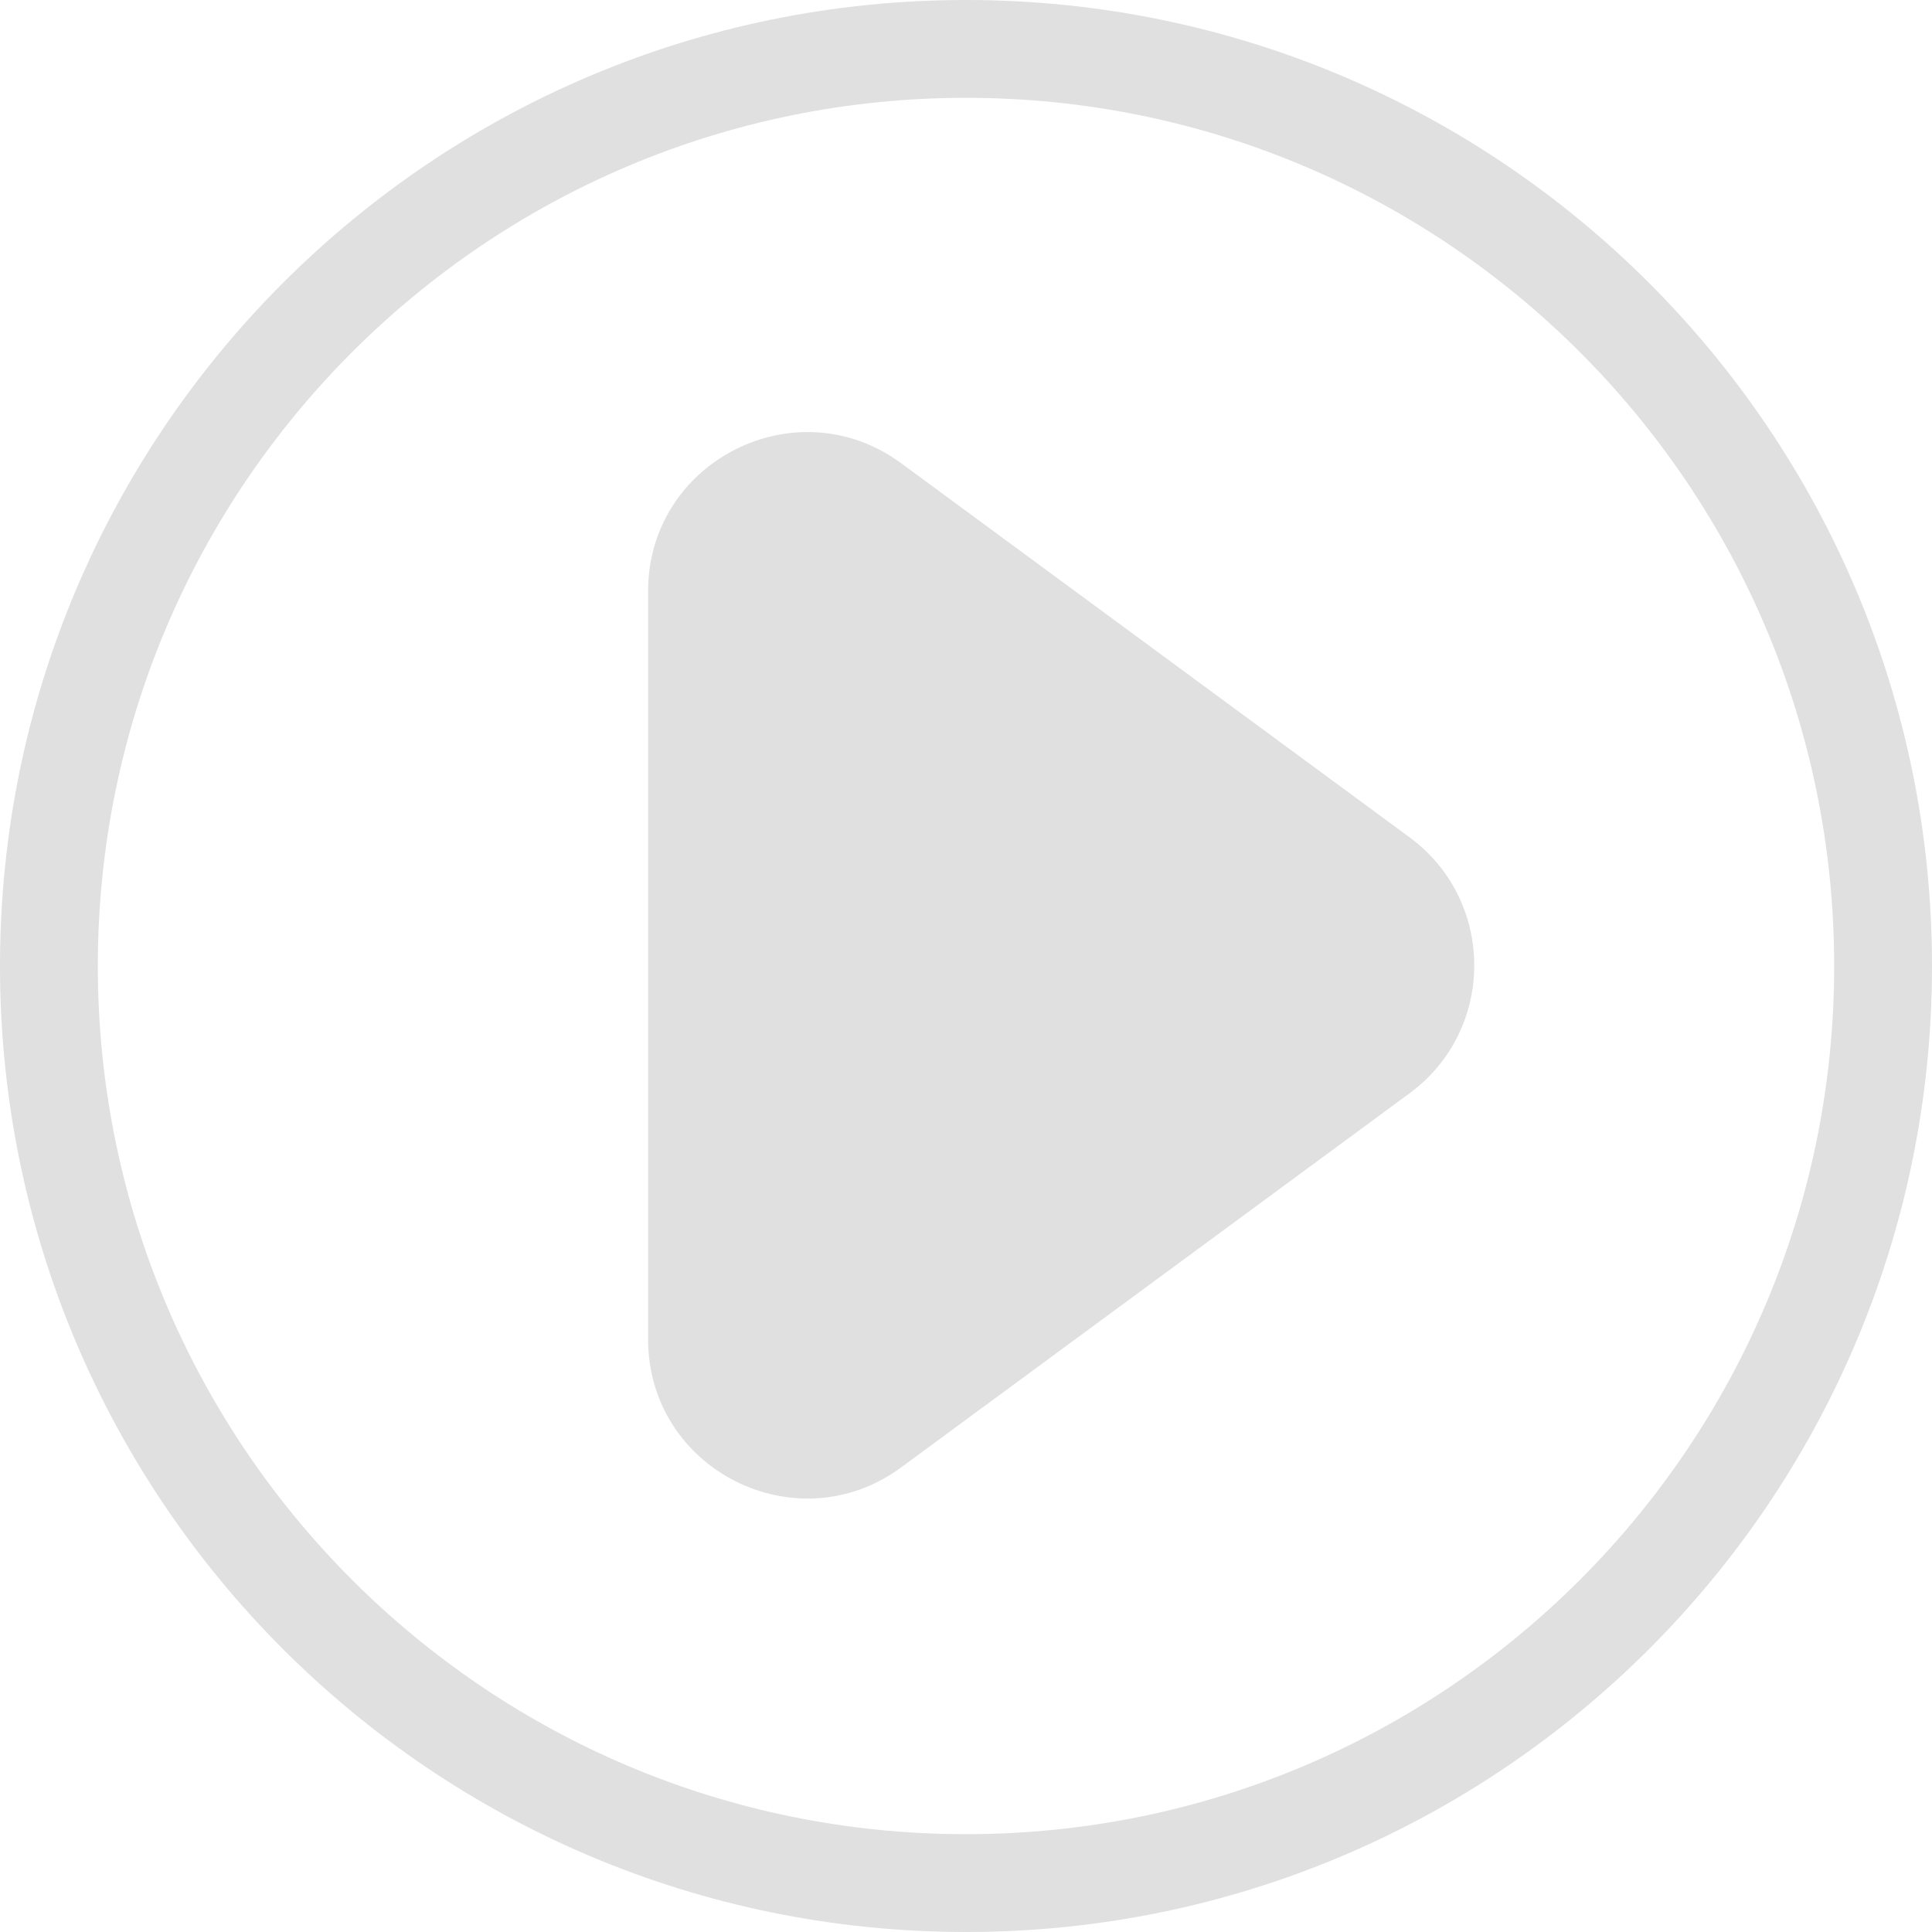
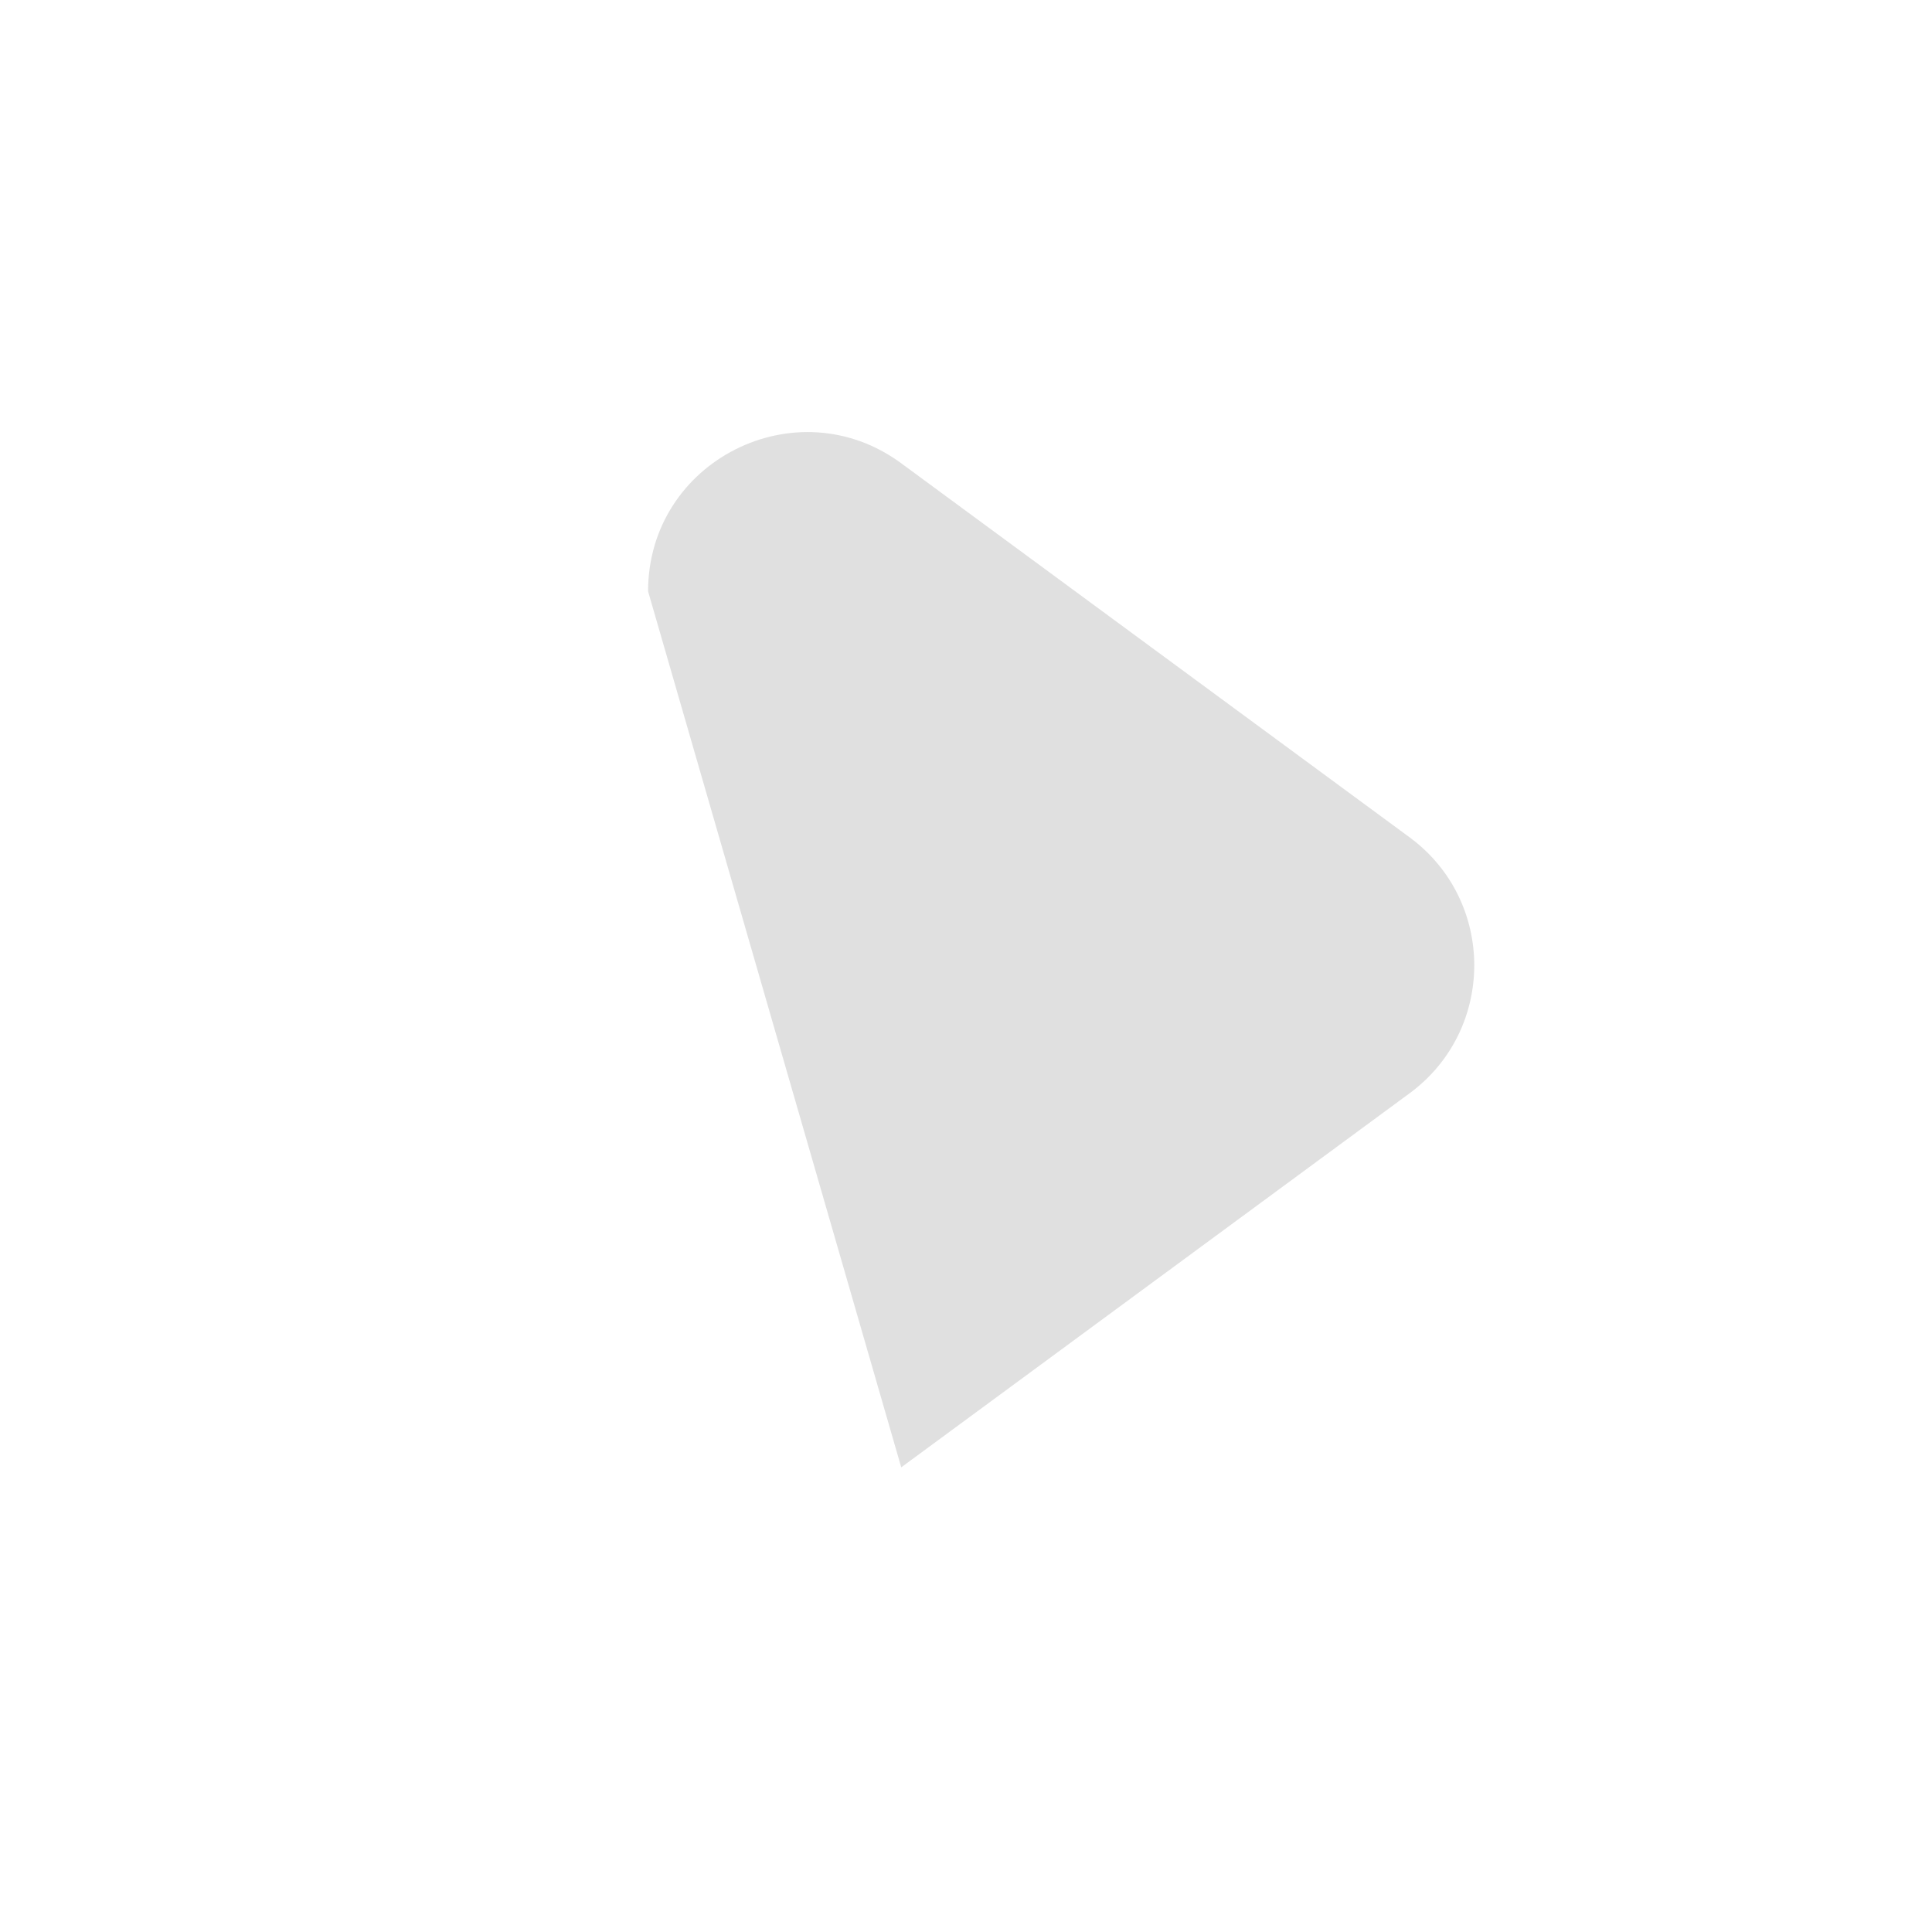
<svg xmlns="http://www.w3.org/2000/svg" width="79" height="79" viewBox="0 0 79 79" fill="none">
-   <path fill-rule="evenodd" clip-rule="evenodd" d="M39.5 79C61.315 79 79 61.315 79 39.5C79 17.685 61.315 0 39.5 0C17.685 0 0 17.685 0 39.5C0 61.315 17.685 79 39.5 79ZM39.5 75C59.106 75 75 59.106 75 39.5C75 19.894 59.106 4 39.5 4C19.894 4 4 19.894 4 39.5C4 59.106 19.894 75 39.5 75Z" fill="#E0E0E0" />
-   <path d="M57.635 34.236C61.165 36.834 61.165 42.11 57.635 44.707L36.852 60C32.56 63.158 26.5 60.094 26.5 54.765L26.5 24.179C26.5 18.85 32.56 15.785 36.852 18.944L57.635 34.236Z" fill="#E0E0E0" />
+   <path d="M57.635 34.236C61.165 36.834 61.165 42.11 57.635 44.707L36.852 60L26.5 24.179C26.5 18.85 32.56 15.785 36.852 18.944L57.635 34.236Z" fill="#E0E0E0" />
</svg>